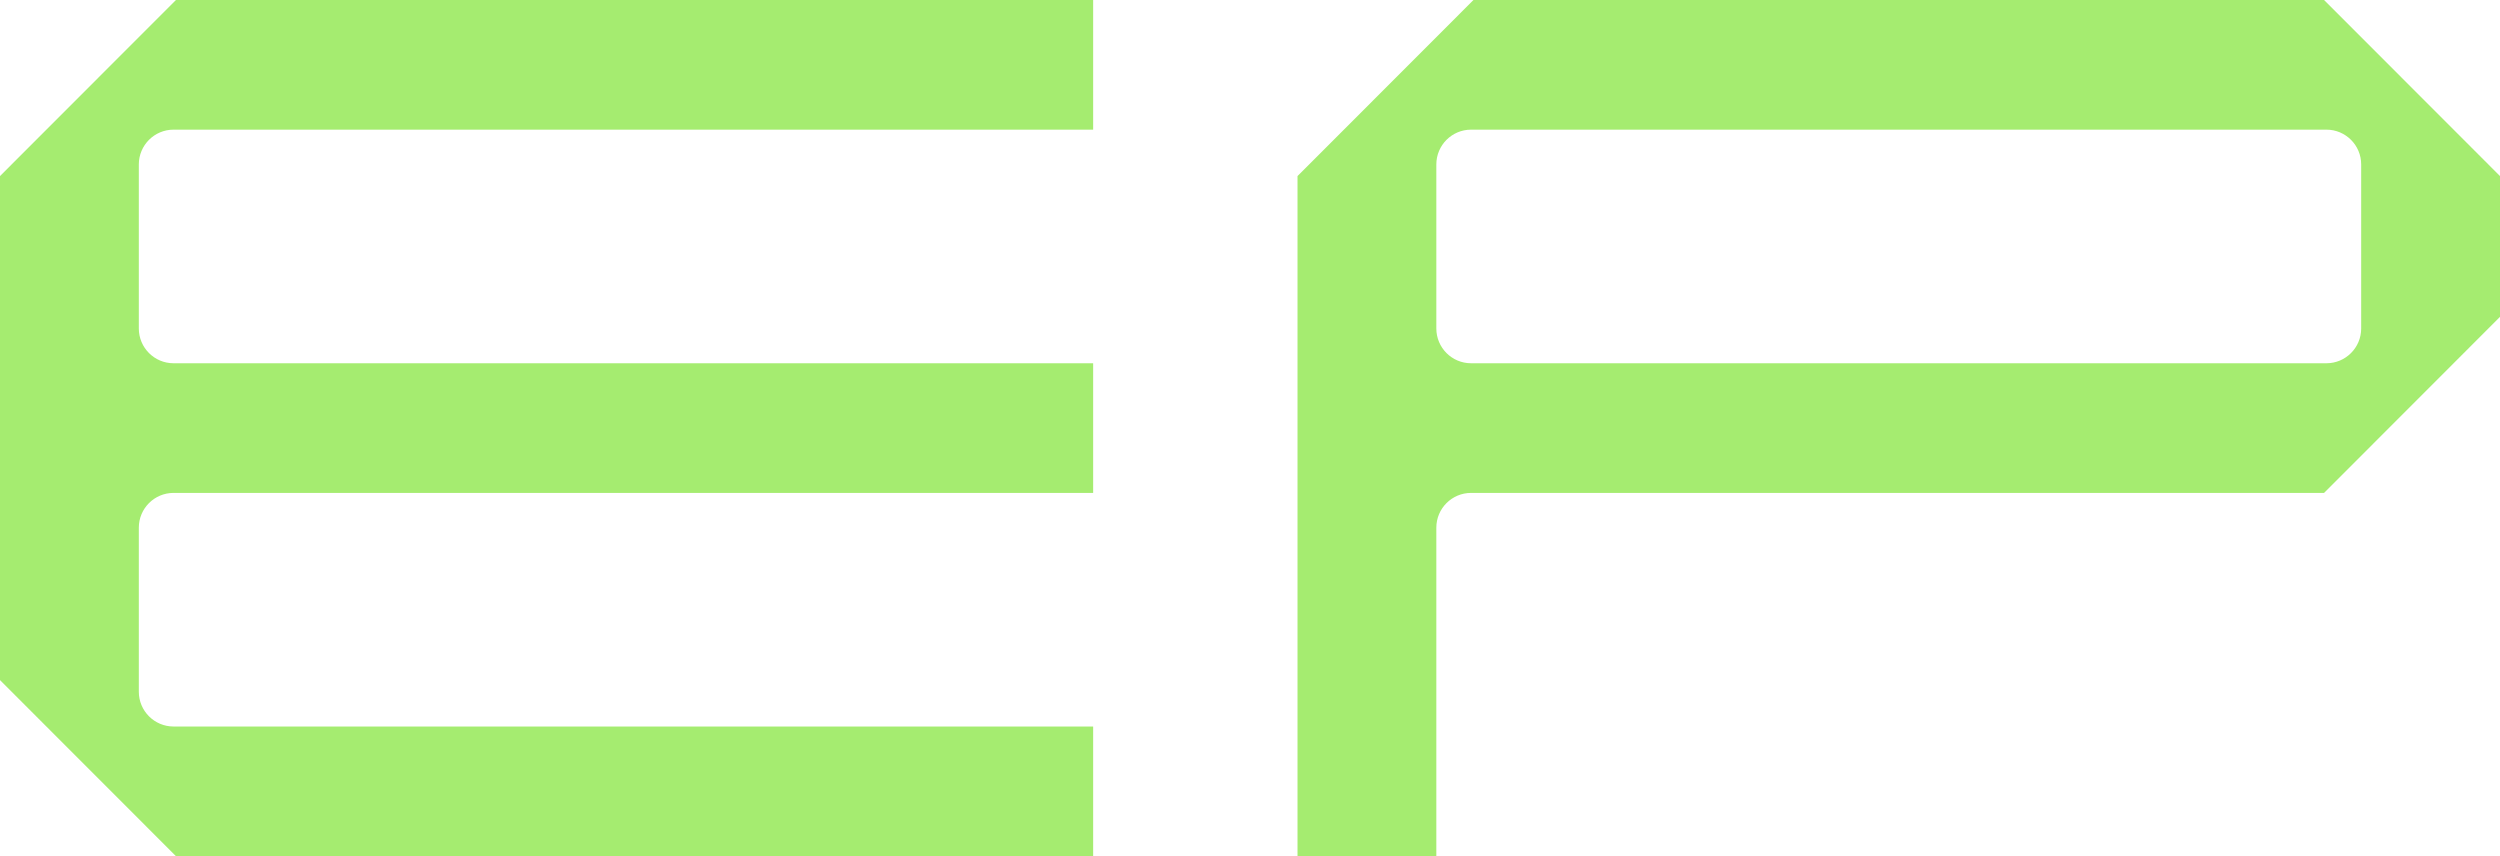
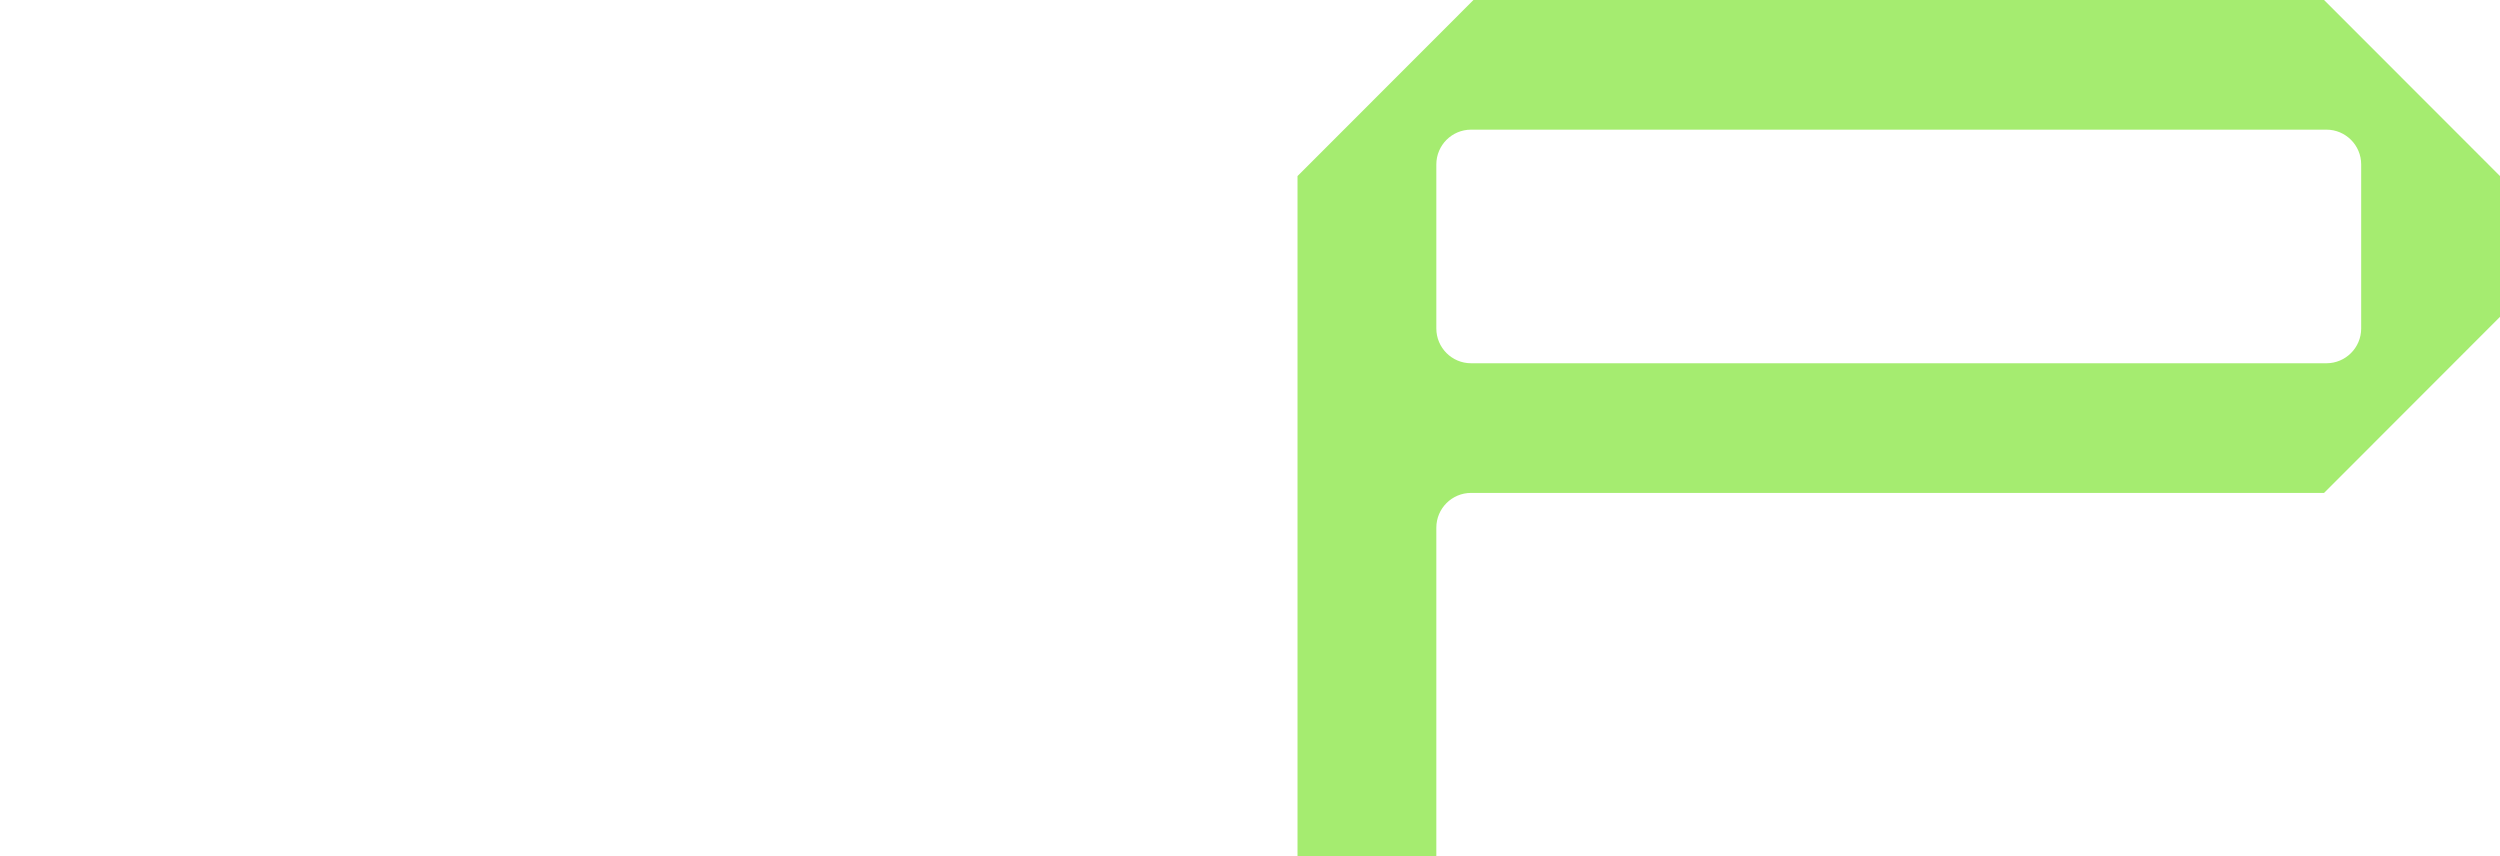
<svg xmlns="http://www.w3.org/2000/svg" width="146" height="50" viewBox="0 0 146 50" fill="none">
  <g clip-path="url(#clip0_41_1768)">
-     <path d="M10.134 7.572H63.84V0H10.275L0 10.283V39.718L10.275 50H63.84V42.428H10.134C9.016 42.428 8.107 41.518 8.107 40.399V30.814C8.107 29.696 9.016 28.786 10.134 28.786H63.84V21.214H10.134C9.016 21.214 8.107 20.304 8.107 19.186V9.601C8.107 8.482 9.016 7.572 10.134 7.572Z" fill="#A5EC70" />
    <path d="M135.725 0H86.05L75.775 10.283V50H83.882V30.814C83.882 29.696 84.791 28.786 85.909 28.786H135.725L146 18.504V10.283L135.725 0ZM137.893 19.186C137.893 20.304 136.984 21.214 135.866 21.214H85.909C84.791 21.214 83.882 20.304 83.882 19.186V9.601C83.882 8.482 84.791 7.572 85.909 7.572H135.866C136.984 7.572 137.893 8.482 137.893 9.601V19.186Z" fill="#A5EC70" />
  </g>
  <defs>
    <clipPath id="clip0_41_1768">
      <rect width="146" height="50" fill="white" />
    </clipPath>
  </defs>
</svg>